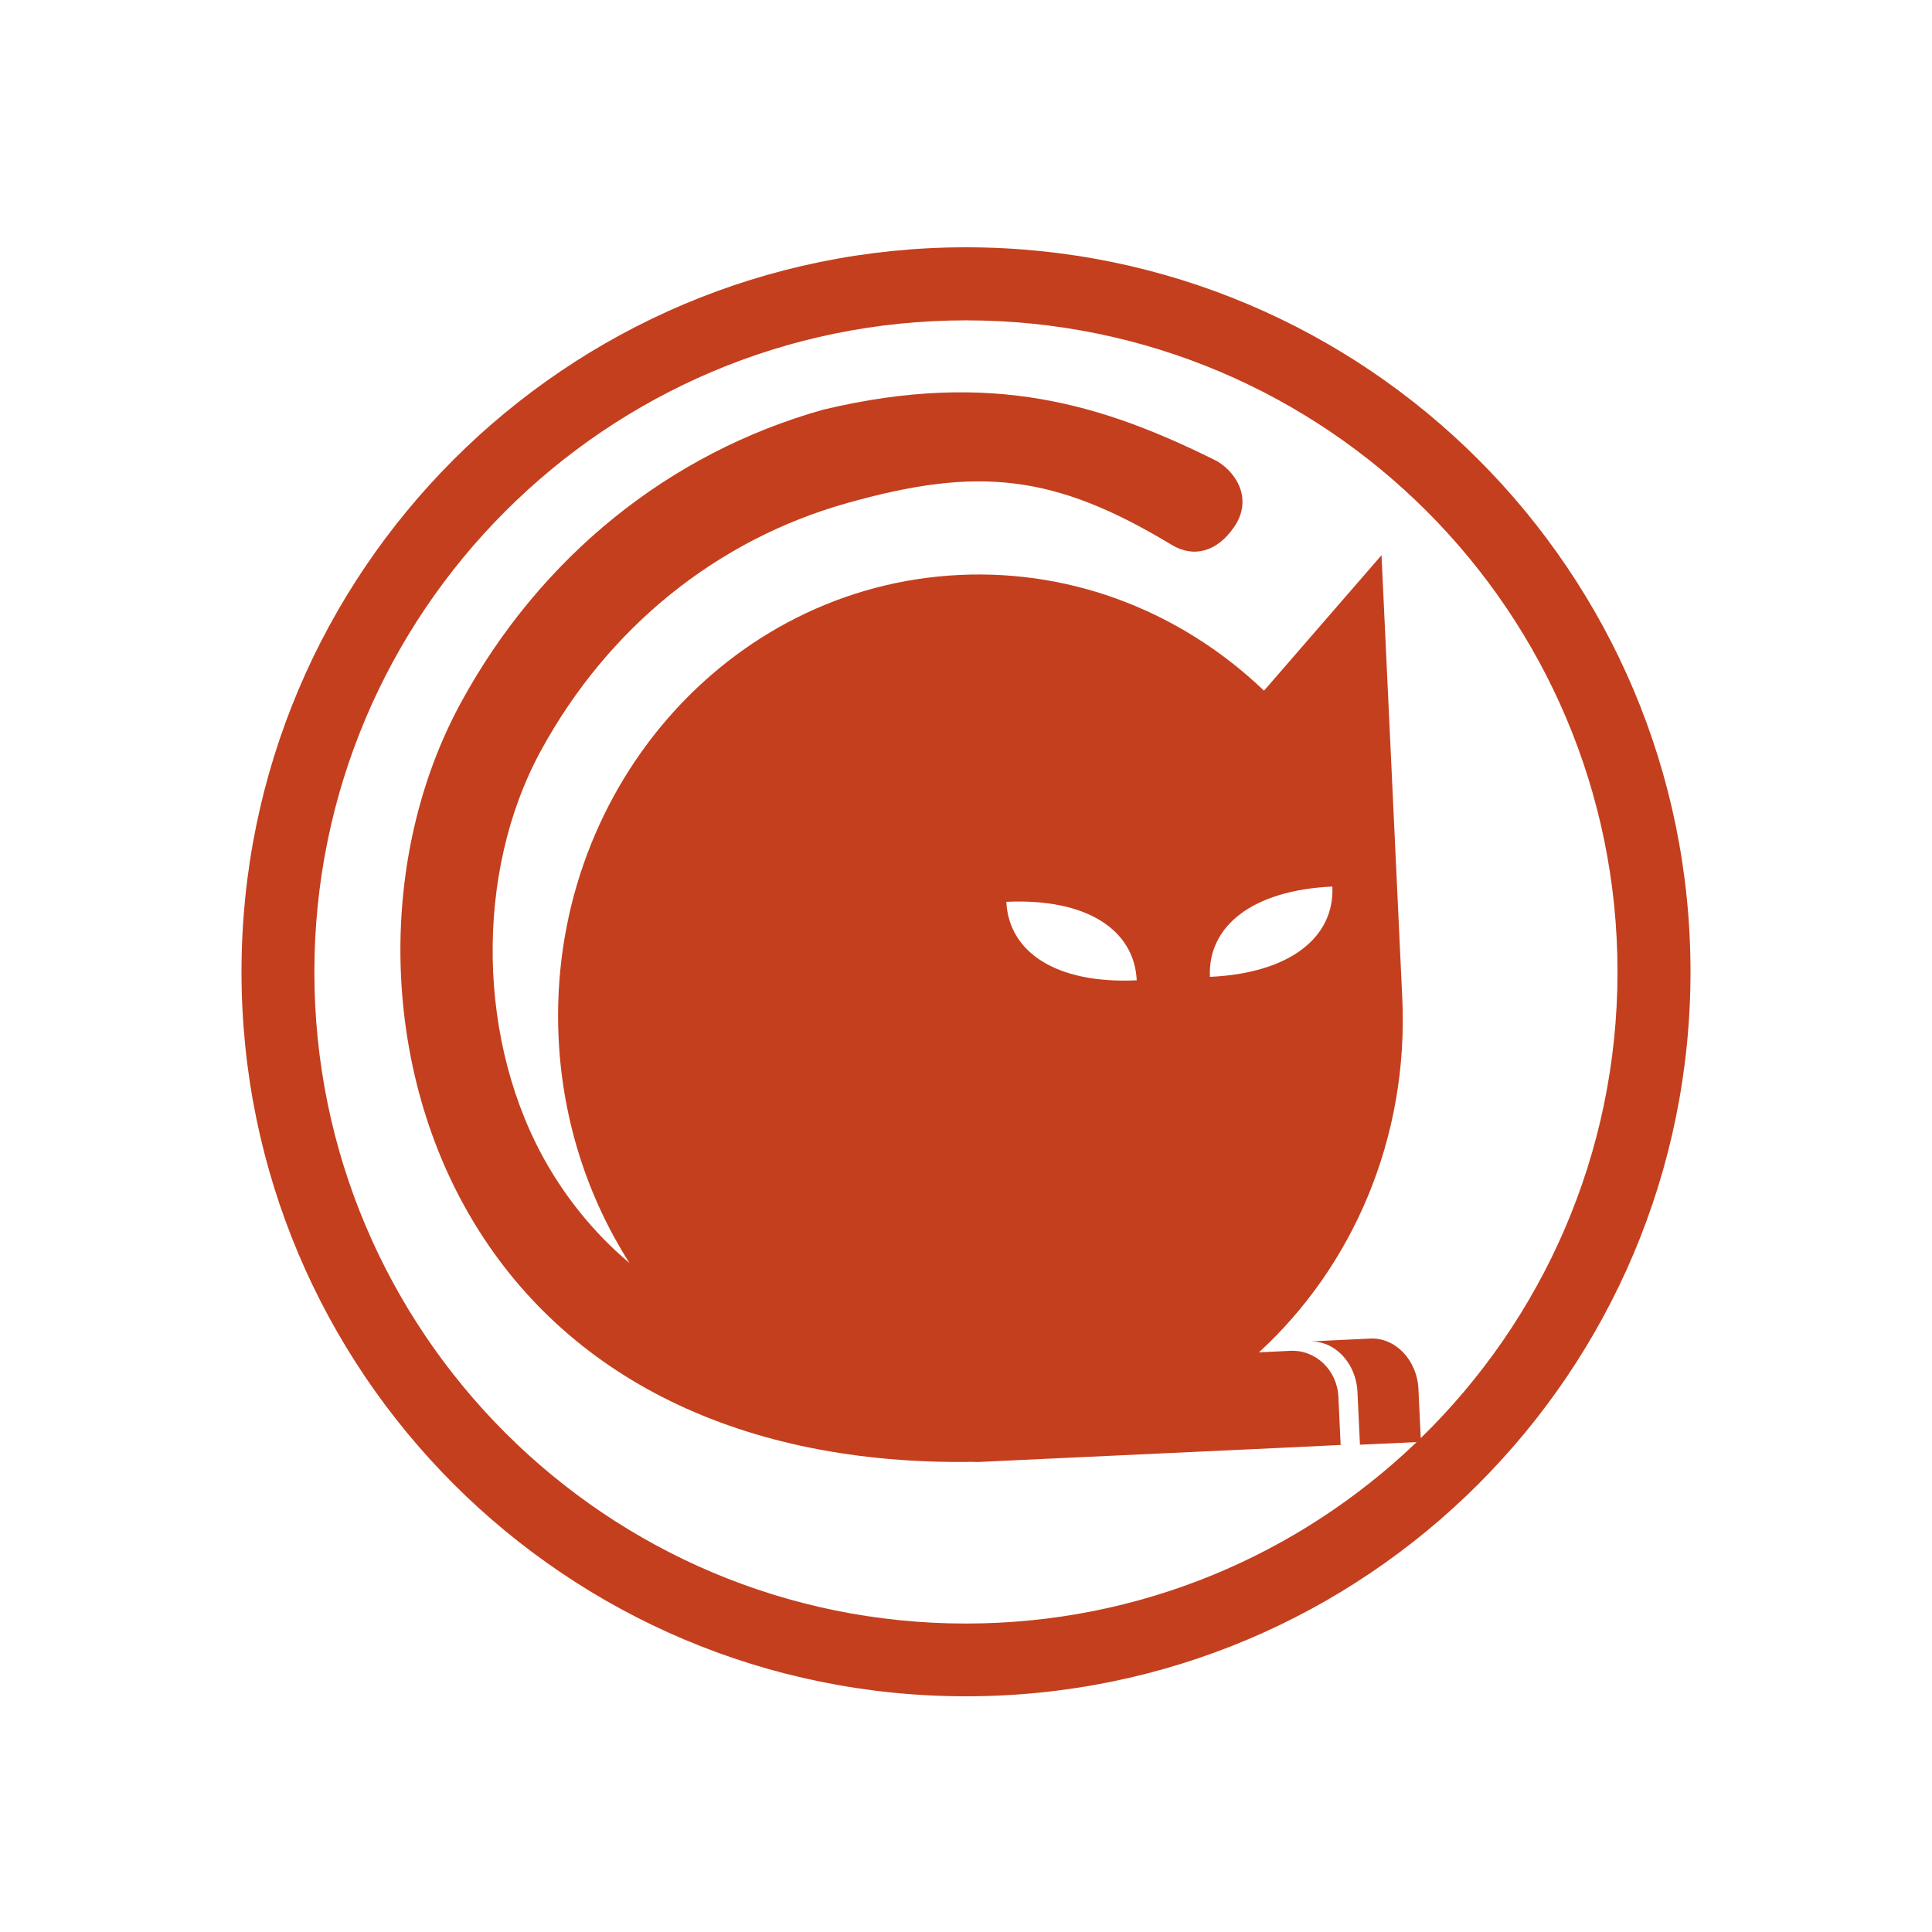
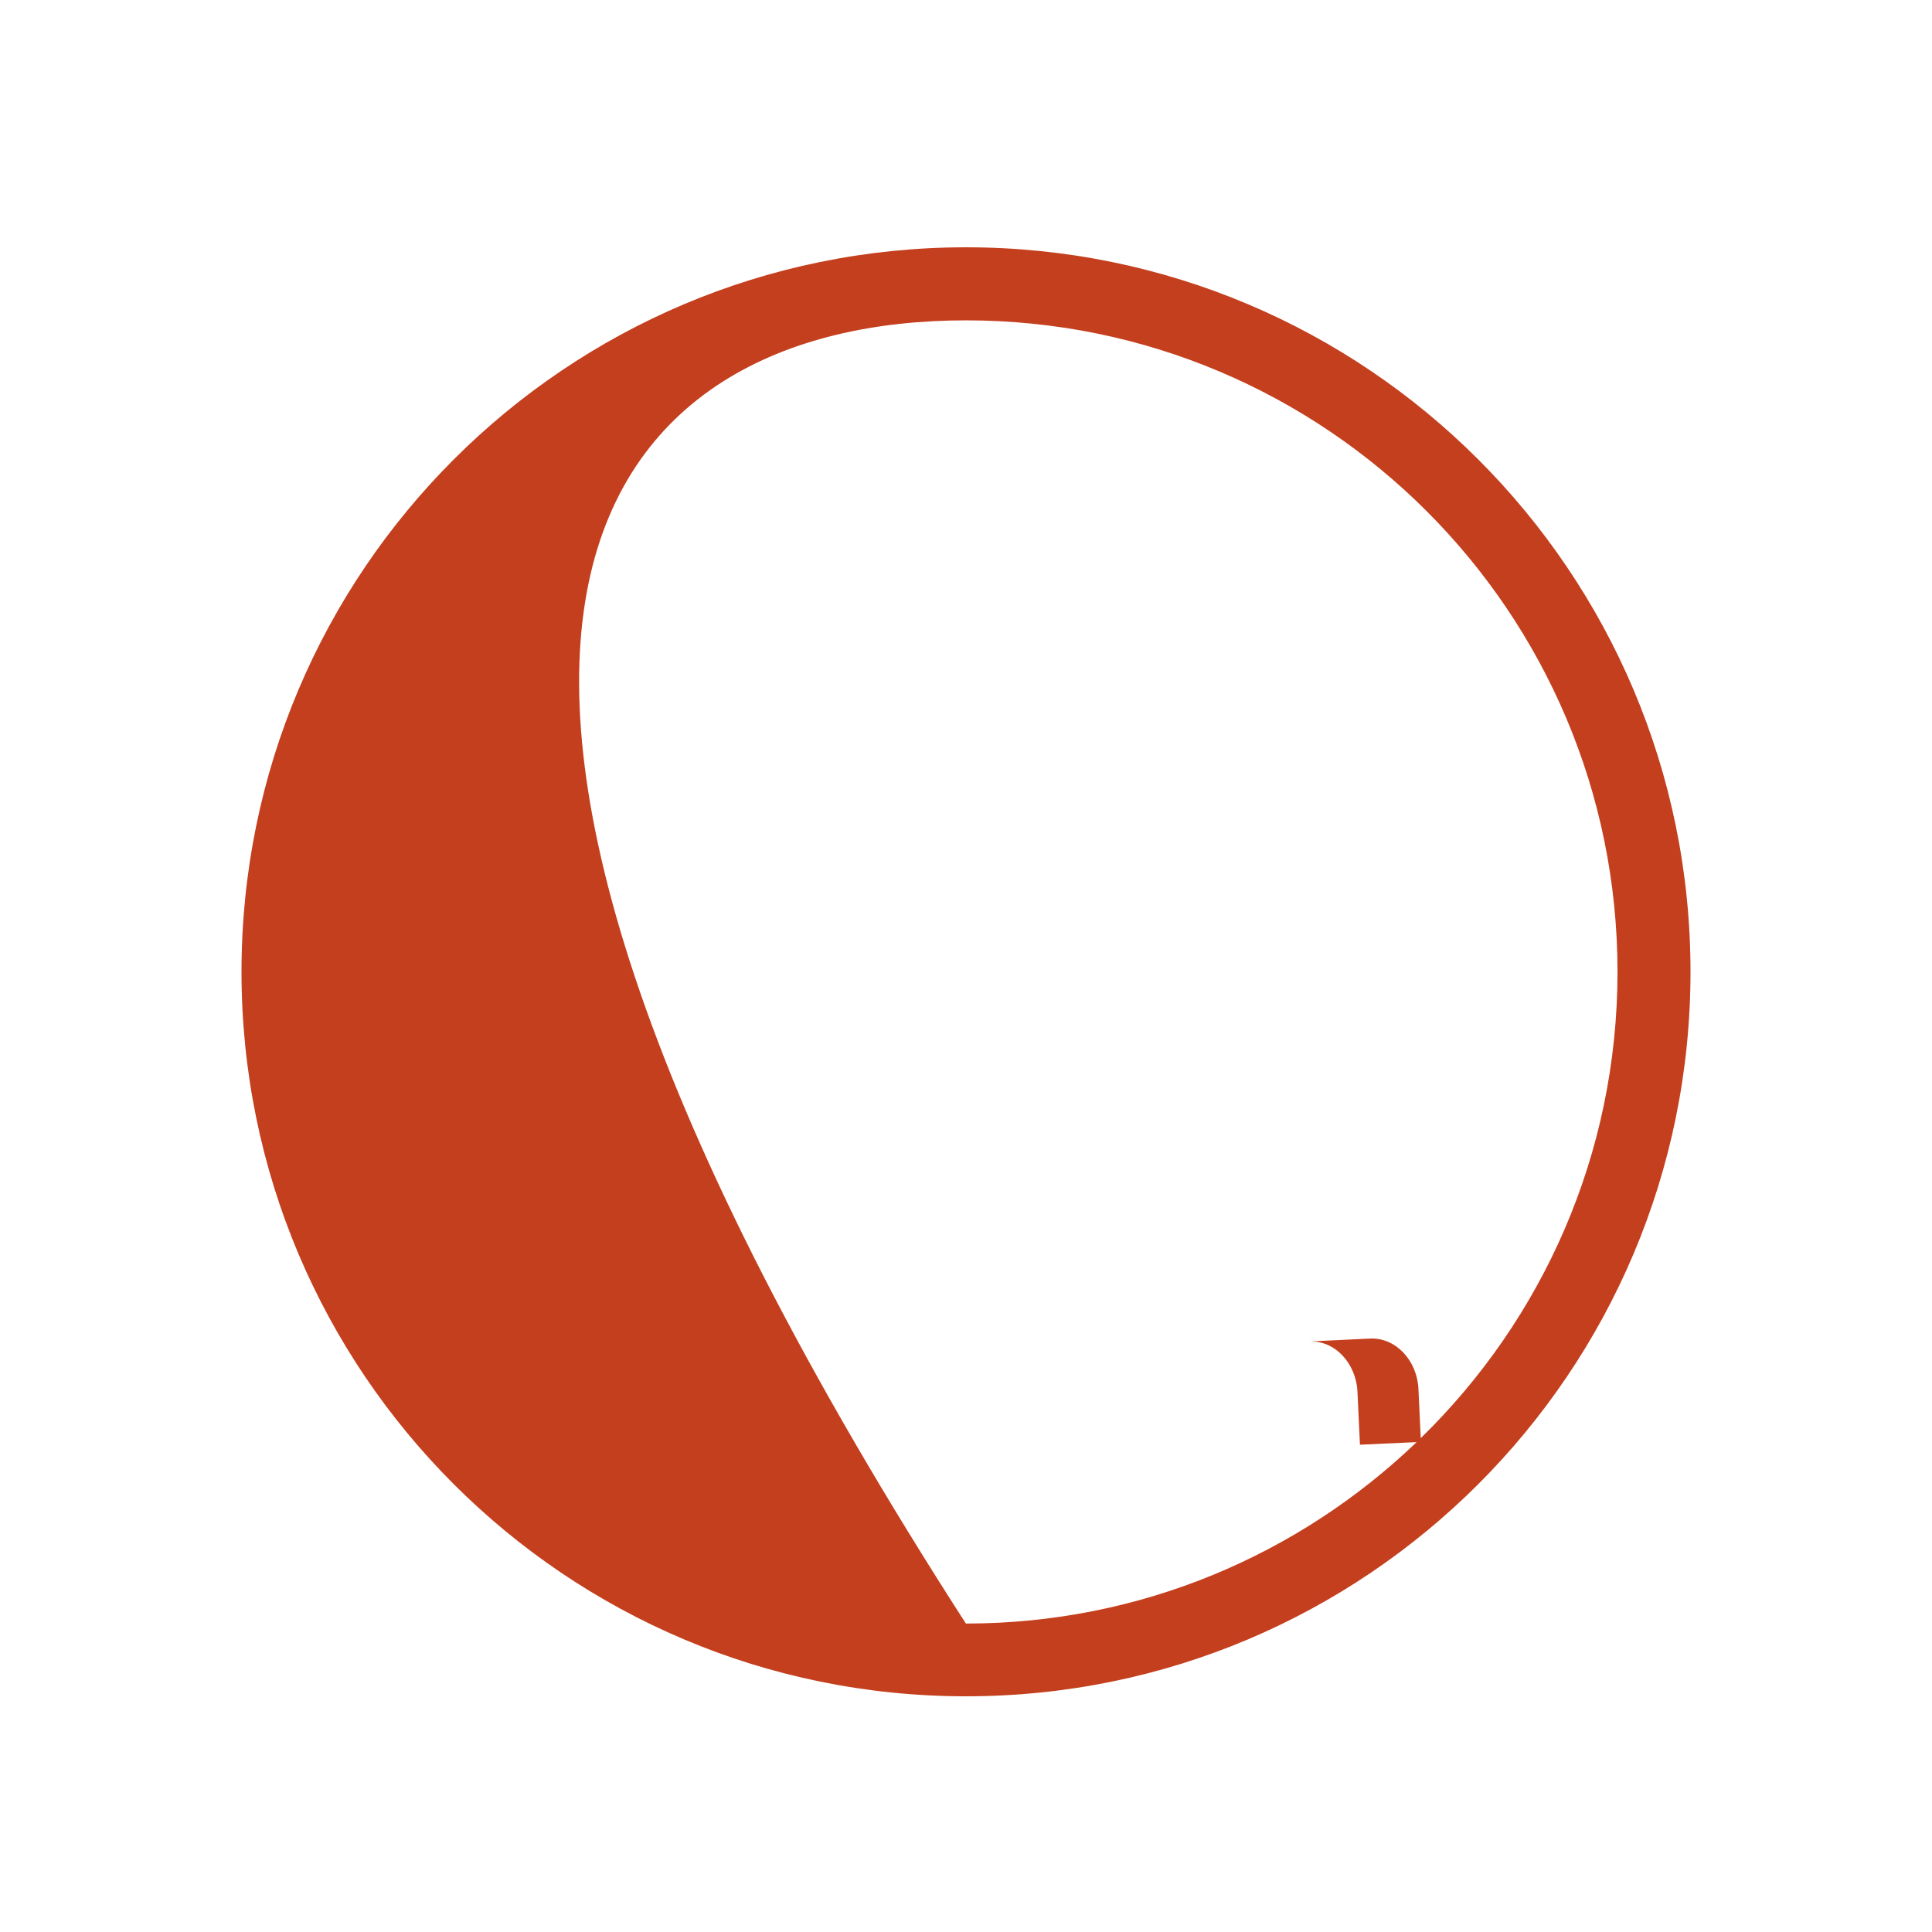
<svg xmlns="http://www.w3.org/2000/svg" width="32" height="32" viewBox="0 0 32 32" fill="none">
-   <path d="M22.882 9.196L20.936 11.44C19.61 10.171 17.823 9.432 15.895 9.523C12.037 9.705 9.063 13.136 9.252 17.188C9.316 18.57 9.741 19.845 10.427 20.921C9.825 20.412 9.391 19.848 9.077 19.311C7.899 17.292 7.851 14.464 8.959 12.433C10.07 10.396 11.871 8.939 14.033 8.332C16.195 7.723 17.46 7.848 19.404 9.023C19.767 9.244 20.156 9.144 20.44 8.73C20.736 8.302 20.522 7.859 20.158 7.638C18.296 6.711 16.441 6.113 13.633 6.786C11.08 7.504 8.952 9.225 7.638 11.631C6.246 14.182 6.303 17.601 7.781 20.134C9.354 22.835 12.303 24.272 16.114 24.213C16.148 24.215 16.182 24.217 16.216 24.215L16.582 24.197L21.445 23.97L22.205 23.933L22.168 23.135C22.148 22.694 21.791 22.353 21.37 22.374L20.852 22.399C22.4 20.98 23.335 18.856 23.226 16.528L22.882 9.191V9.196ZM16.668 14.937C17.996 14.875 18.787 15.398 18.828 16.237C17.501 16.299 16.709 15.776 16.668 14.937ZM20.04 16.18C20.002 15.341 20.74 14.746 22.068 14.684C22.107 15.523 21.368 16.119 20.04 16.18Z" fill="#C43F1E" />
-   <path d="M16 4.096C9.372 4.096 4 9.469 4 16.096C4 22.724 9.372 28.096 16 28.096C22.628 28.096 28 22.724 28 16.096C28 9.469 22.628 4.096 16 4.096ZM23.532 23.82L23.494 23.008C23.471 22.526 23.112 22.151 22.693 22.171L21.684 22.219C22.105 22.198 22.462 22.574 22.484 23.056L22.525 23.929L23.464 23.886C21.525 25.745 18.897 26.891 15.998 26.891C10.039 26.891 5.207 22.06 5.207 16.101C5.207 10.142 10.041 5.306 16 5.306C21.959 5.306 26.791 10.137 26.791 16.096C26.791 19.125 25.542 21.86 23.532 23.82Z" fill="#C43F1E" />
+   <path d="M16 4.096C9.372 4.096 4 9.469 4 16.096C4 22.724 9.372 28.096 16 28.096C22.628 28.096 28 22.724 28 16.096C28 9.469 22.628 4.096 16 4.096ZM23.532 23.82L23.494 23.008C23.471 22.526 23.112 22.151 22.693 22.171L21.684 22.219C22.105 22.198 22.462 22.574 22.484 23.056L22.525 23.929L23.464 23.886C21.525 25.745 18.897 26.891 15.998 26.891C5.207 10.142 10.041 5.306 16 5.306C21.959 5.306 26.791 10.137 26.791 16.096C26.791 19.125 25.542 21.86 23.532 23.82Z" fill="#C43F1E" />
</svg>